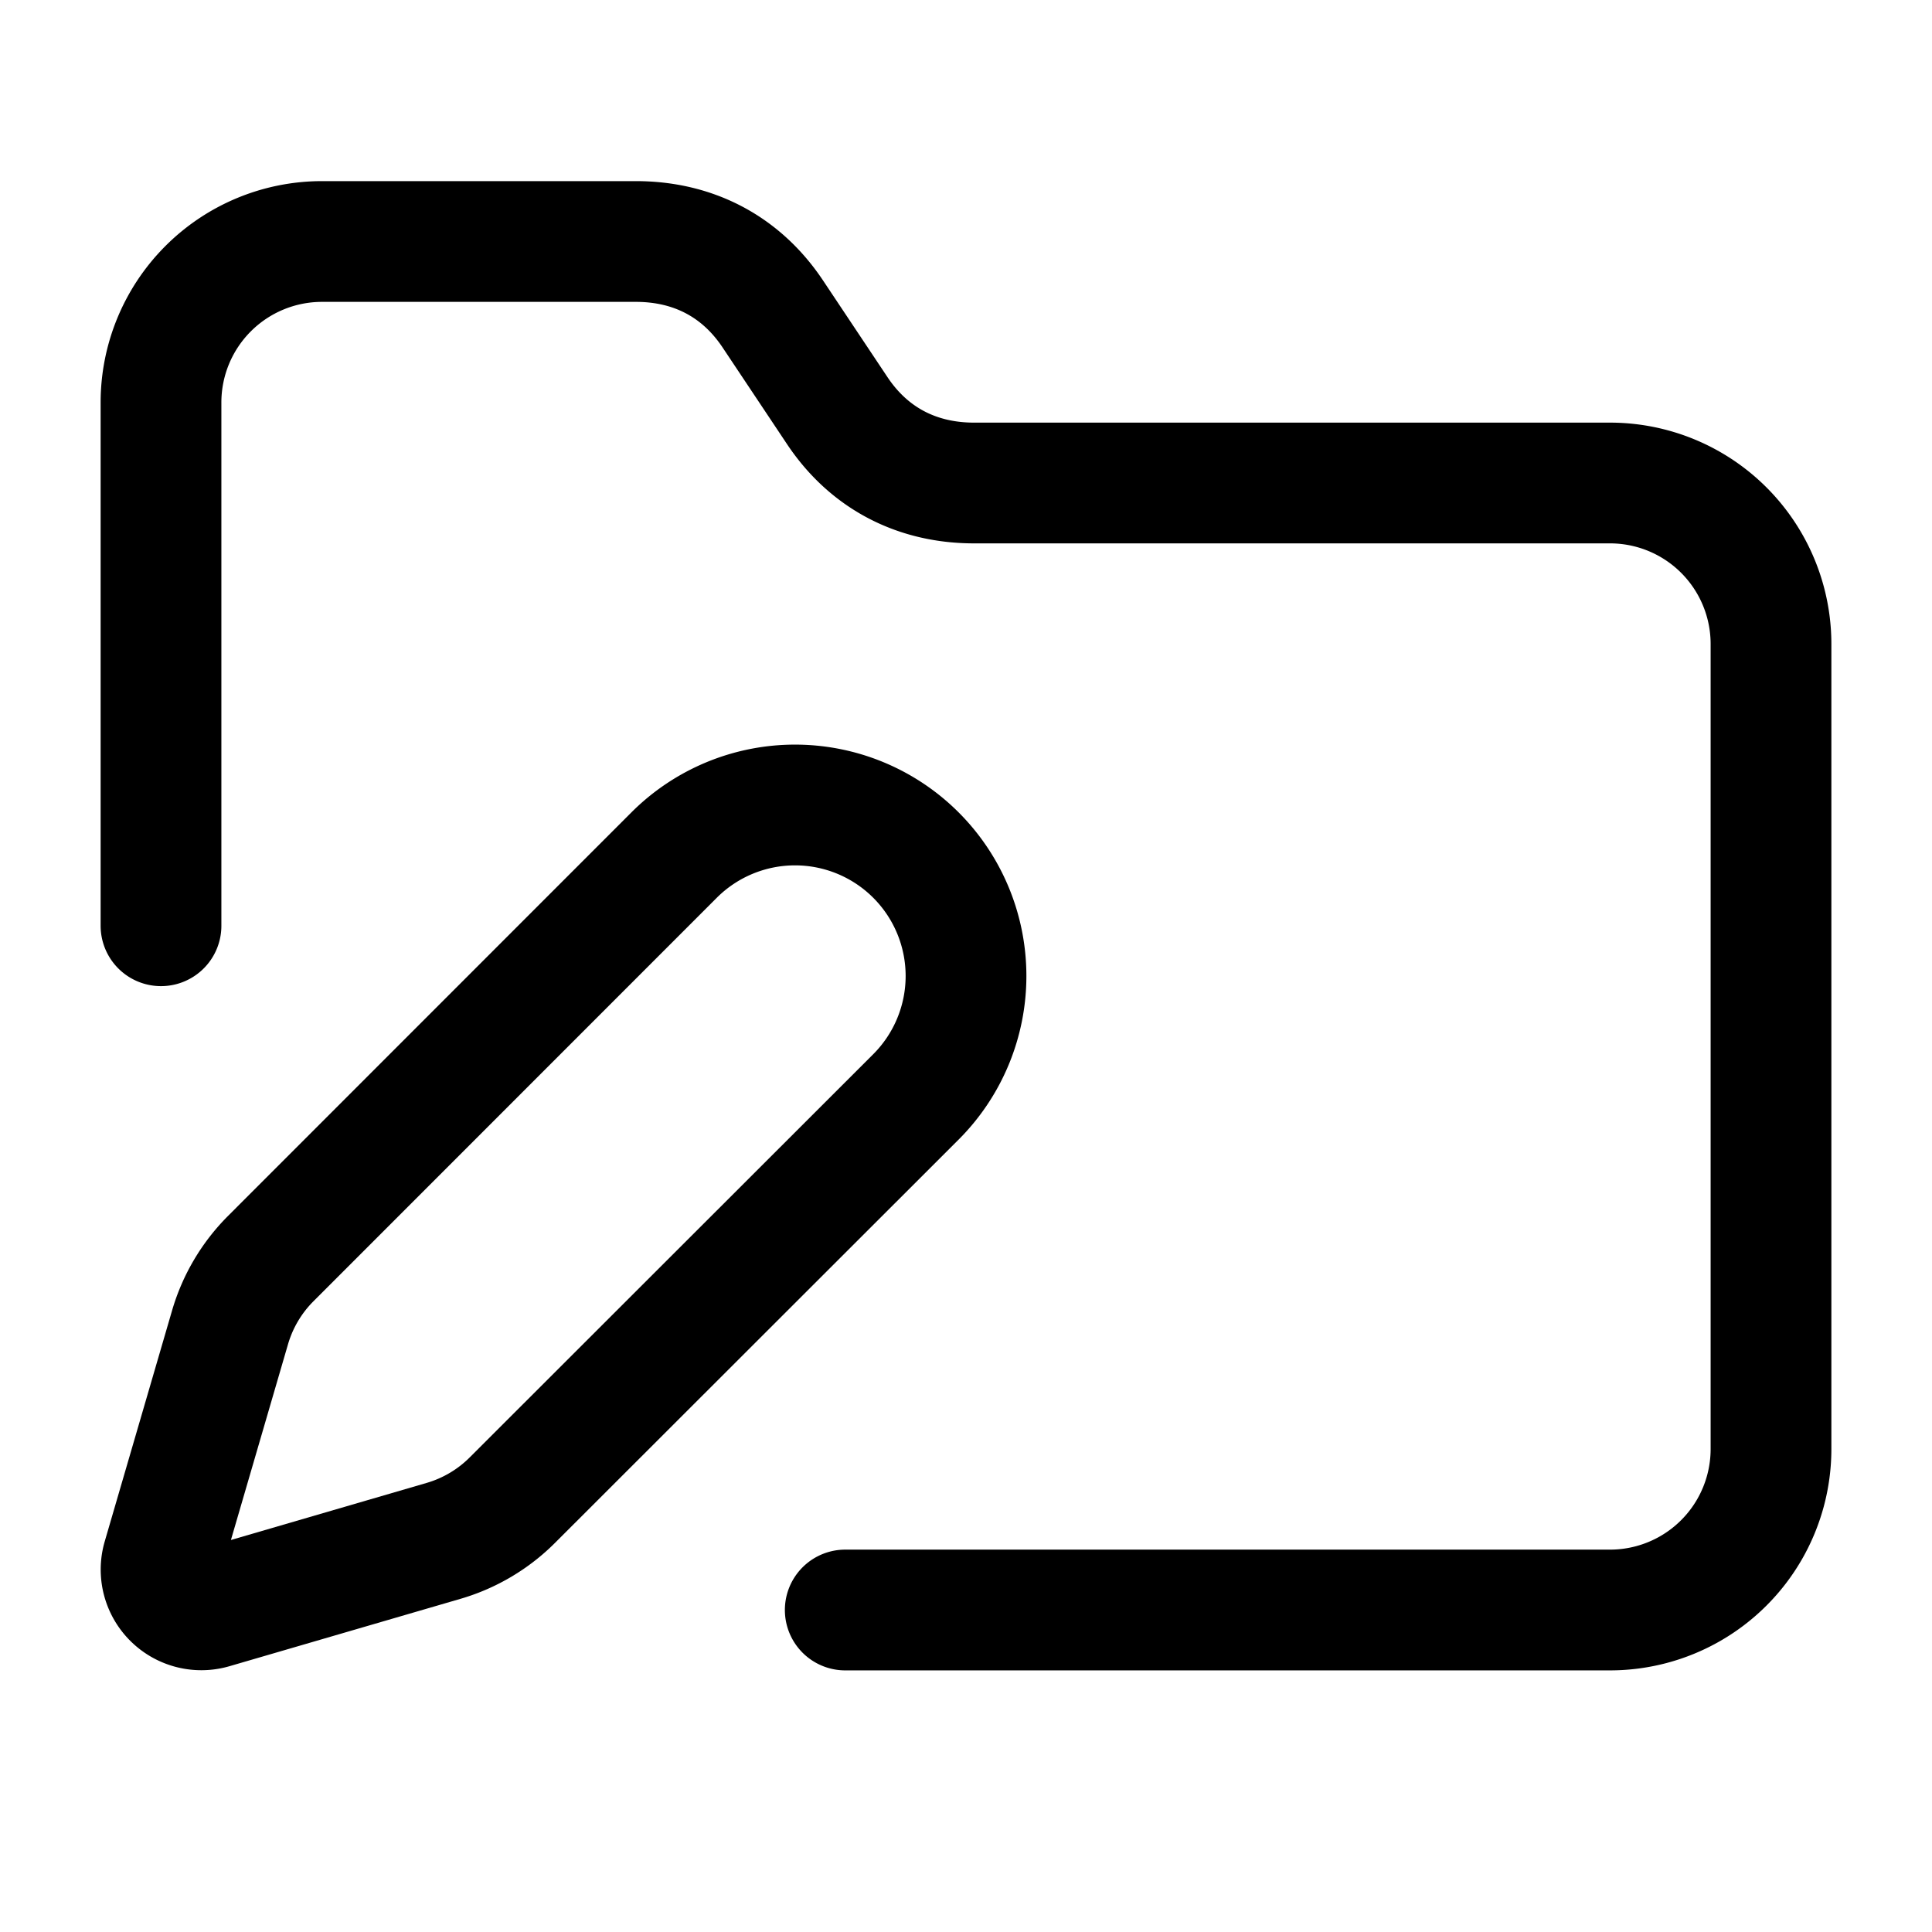
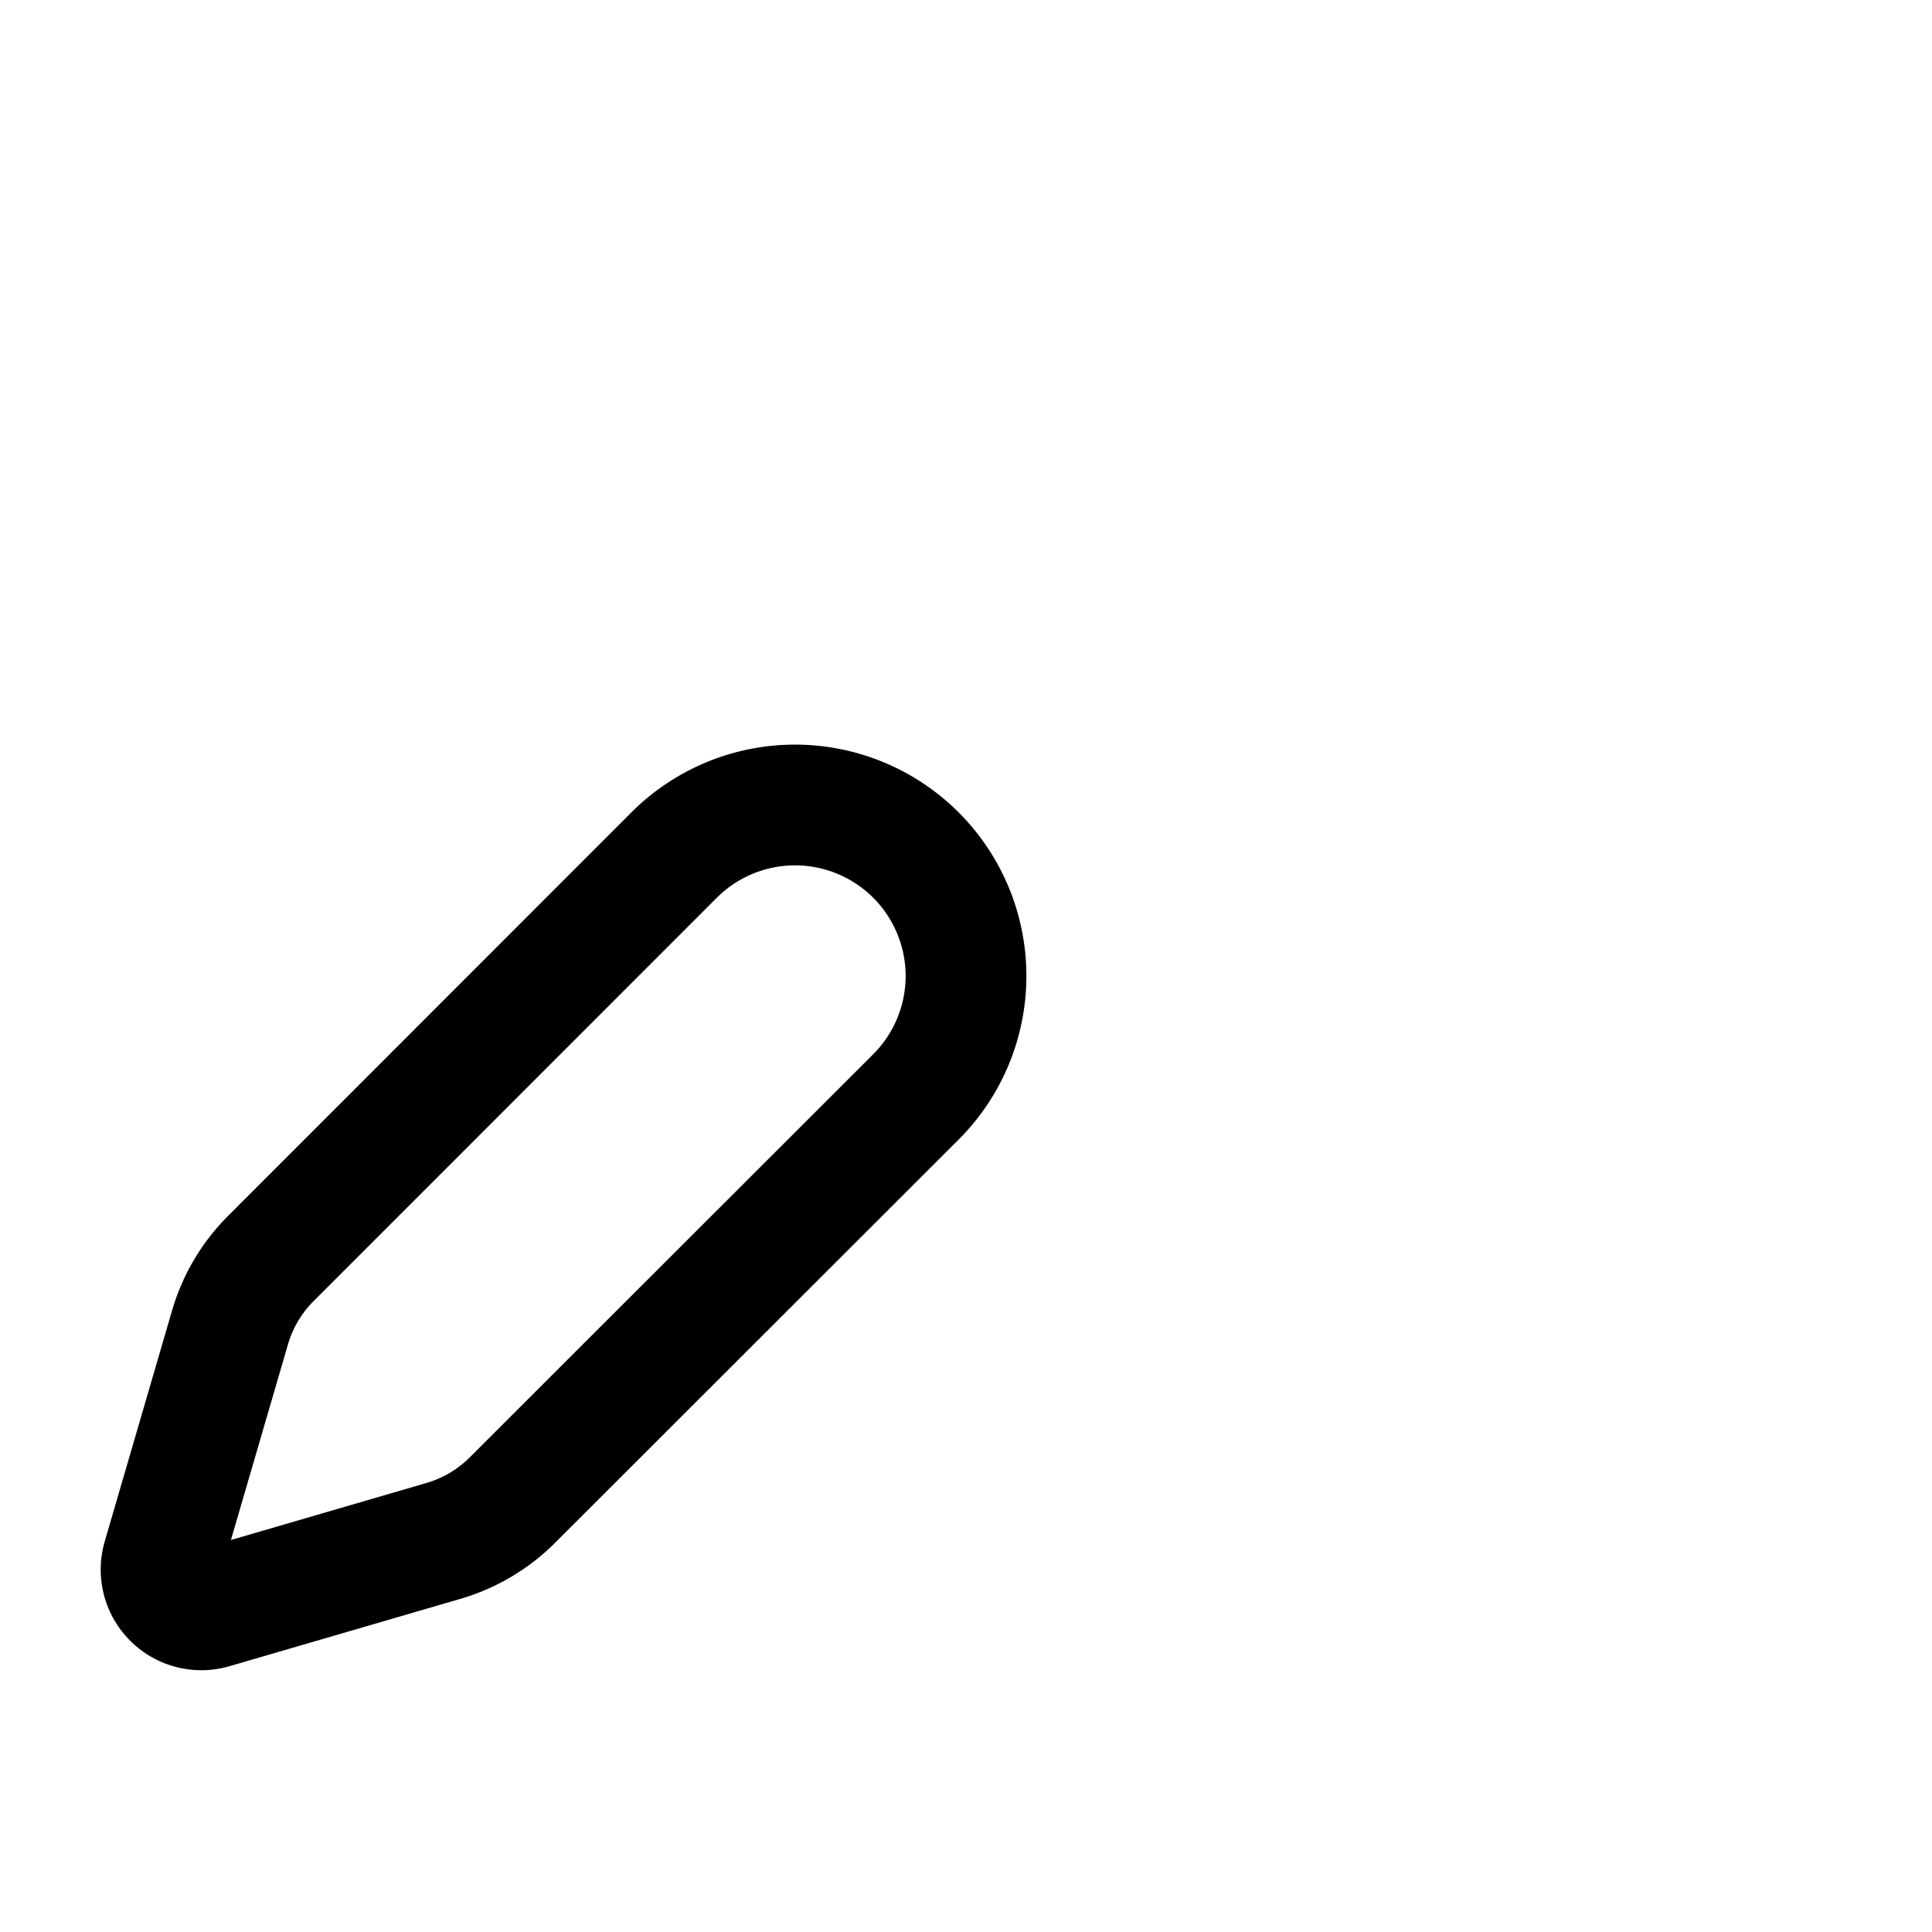
<svg xmlns="http://www.w3.org/2000/svg" width="24" height="24" fill="none" stroke="currentColor" stroke-linecap="round" stroke-linejoin="round" stroke-width="1.5" viewBox="0 0 24 24">
-   <path d="M2 11.5V5a2 2 0 0 1 2-2h3.9c.7 0 1.3.3 1.7.9l.8 1.2c.4.6 1 .9 1.7.9H20a2 2 0 0 1 2 2v10a2 2 0 0 1-2 2h-9.5" />
  <path d="M11.378 13.626a1 1 0 1 0-3.004-3.004l-5.01 5.012a2 2 0 0 0-.506.854l-.837 2.87a.5.5 0 0 0 .62.62l2.87-.837a2 2 0 0 0 .854-.506z" />
</svg>